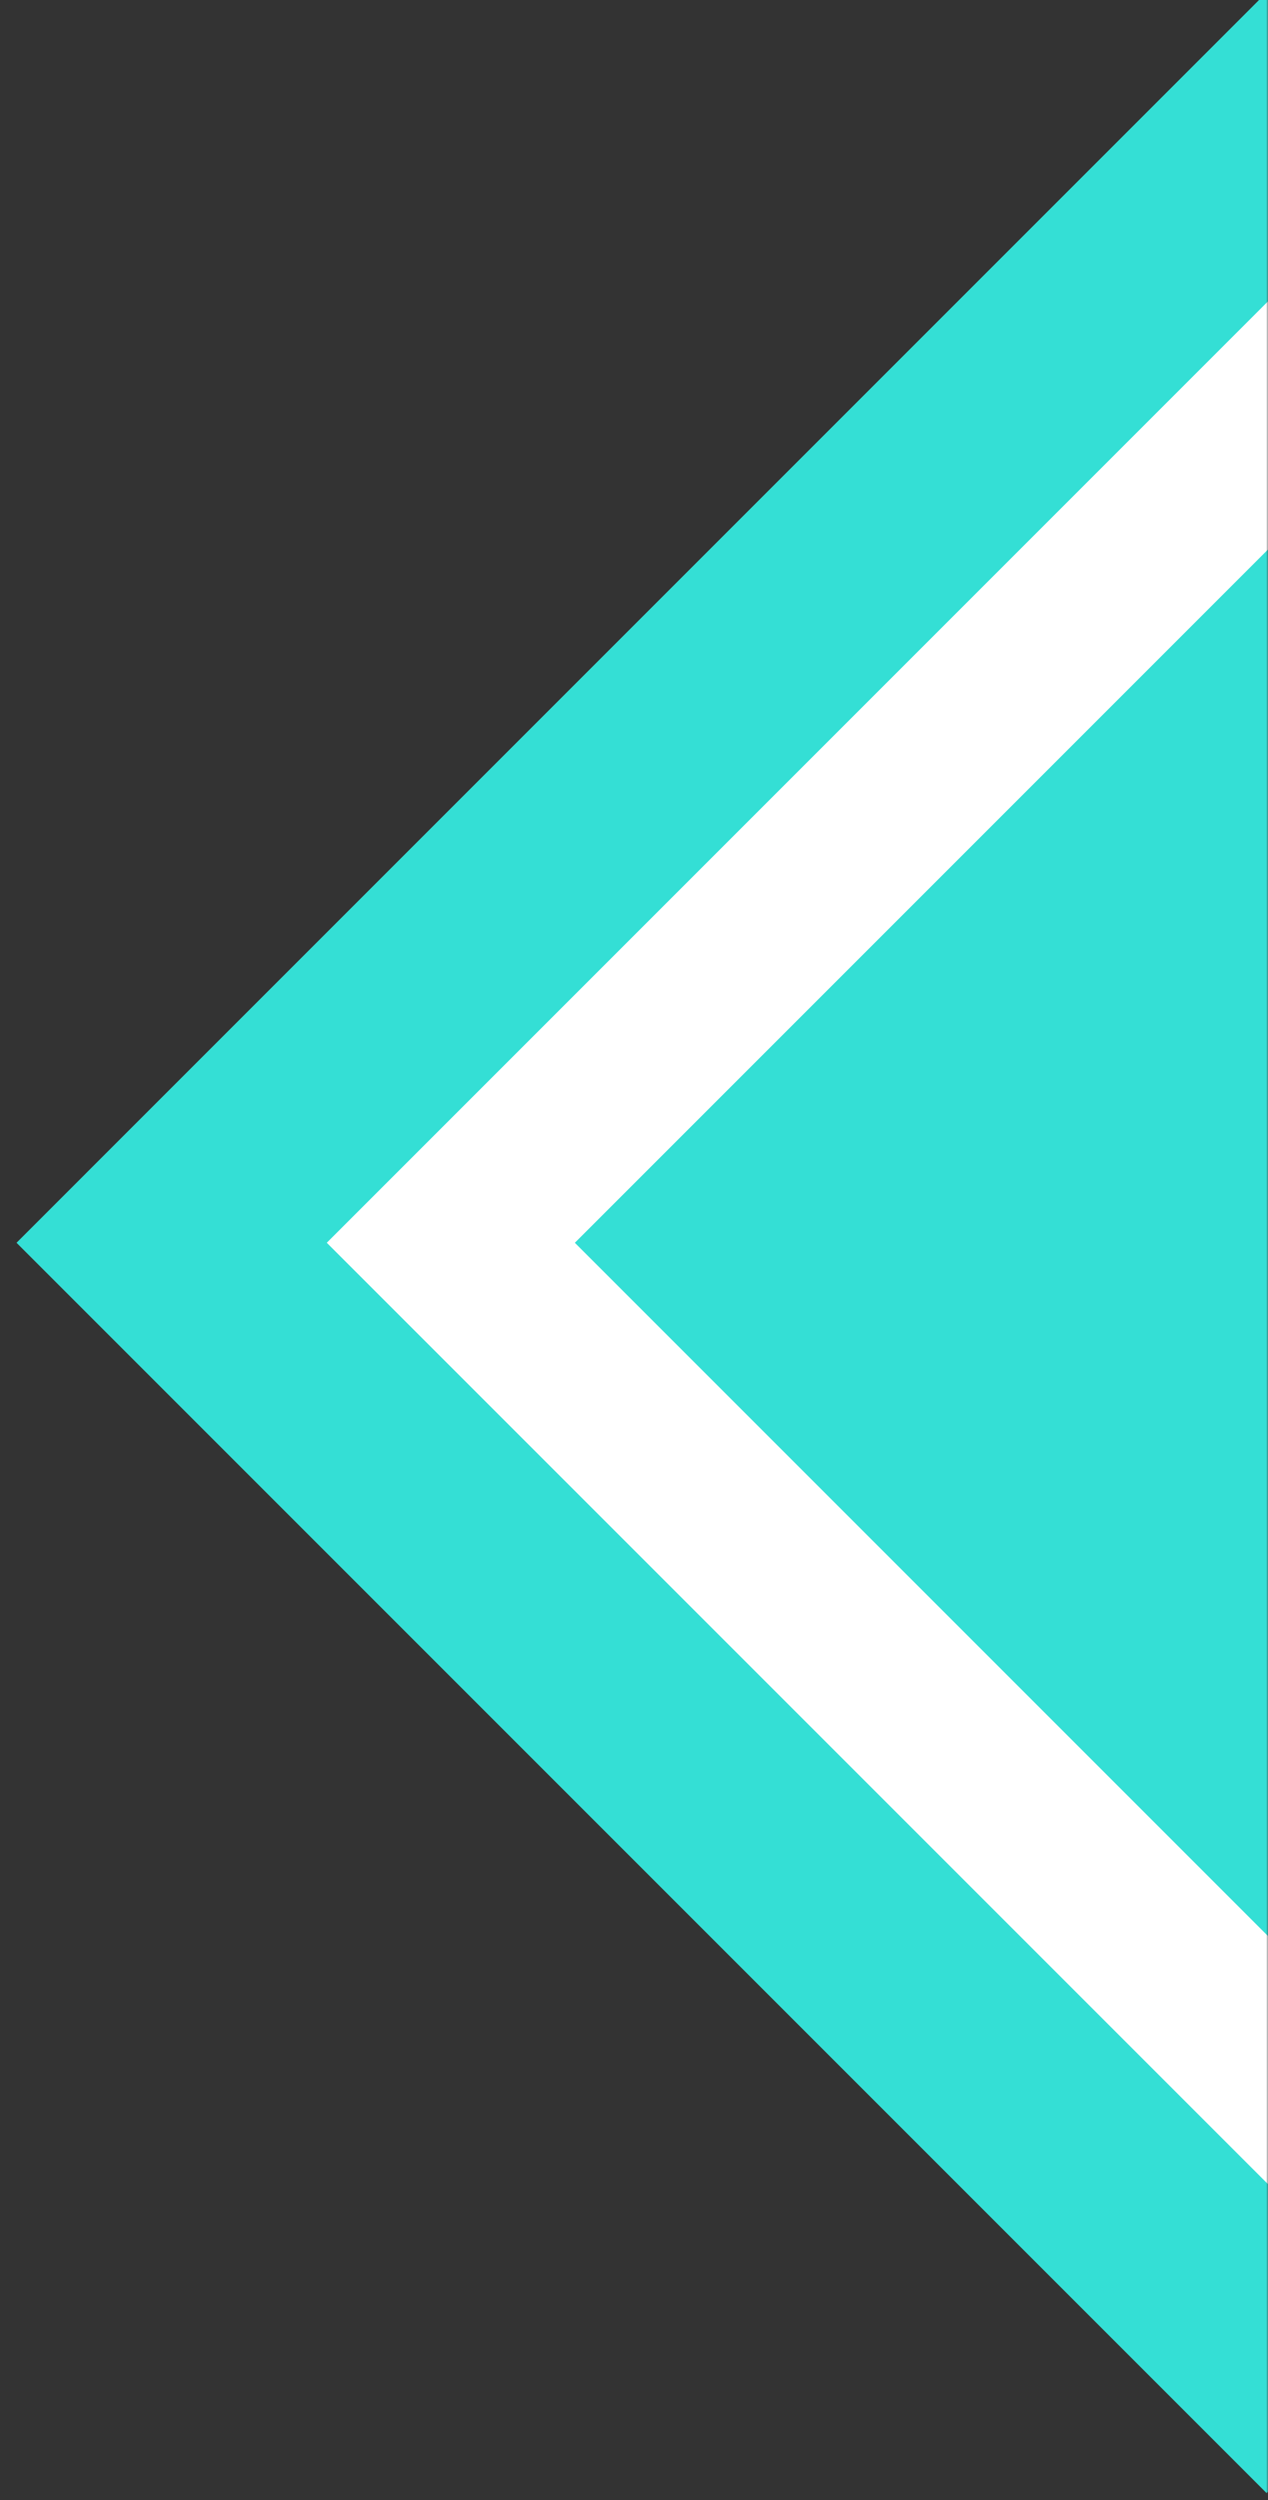
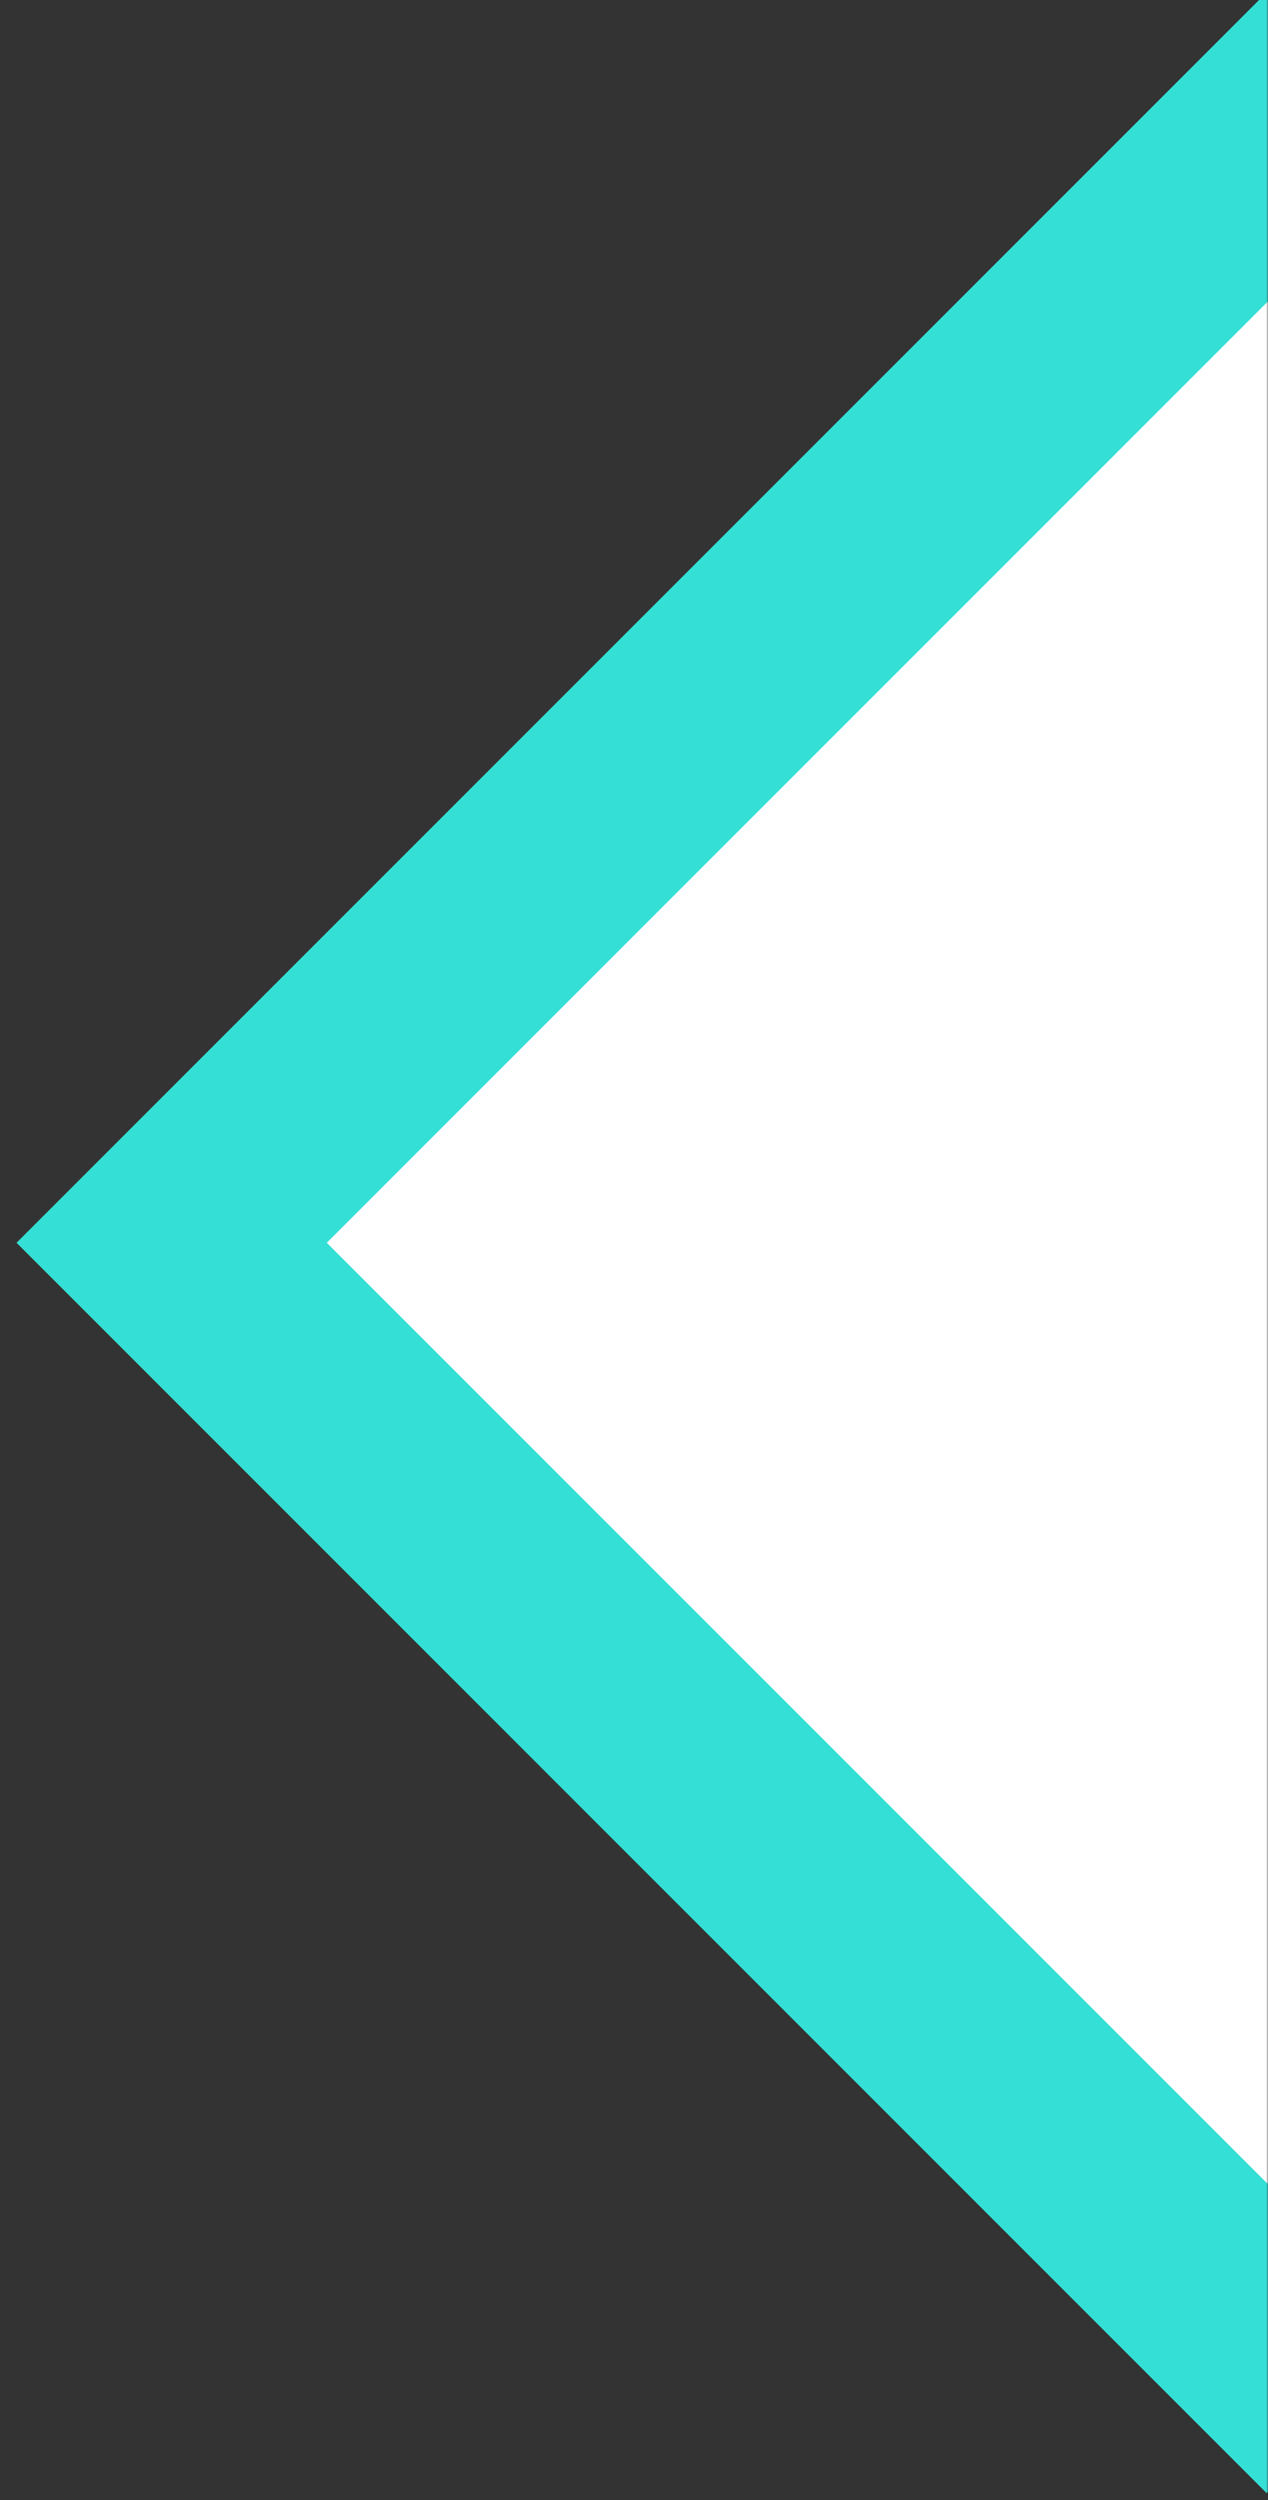
<svg xmlns="http://www.w3.org/2000/svg" width="348" height="686" viewBox="0 0 348 686" fill="none">
  <rect x="0" y="0" width="348" height="686" fill="#333333" stroke="none" />
  <g clip-path="url(#clip0_1_14)">
    <mask id="mask0_1_14" style="mask-type:alpha" maskUnits="userSpaceOnUse" x="0" y="-32" width="348" height="746">
      <rect width="348" height="746" transform="matrix(-1 0 0 1 348 -32)" fill="#D9D9D9" />
    </mask>
    <g mask="url(#mask0_1_14)">
      <path d="M347.618 -2.078L4.537 341.004L347.618 684.085L690.699 341.004L347.618 -2.078Z" fill="#34DFD5" />
      <path d="M390.182 40.504L89.684 341.002L390.182 641.5L690.68 341.002L390.182 40.504Z" fill="white" />
-       <path d="M424.235 74.541L157.767 341.009L424.235 607.477L690.703 341.009L424.235 74.541Z" fill="#34DFD5" />
    </g>
  </g>
  <defs>
    <clipPath id="clip0_1_14">
      <rect width="348" height="686" fill="white" />
    </clipPath>
  </defs>
</svg>